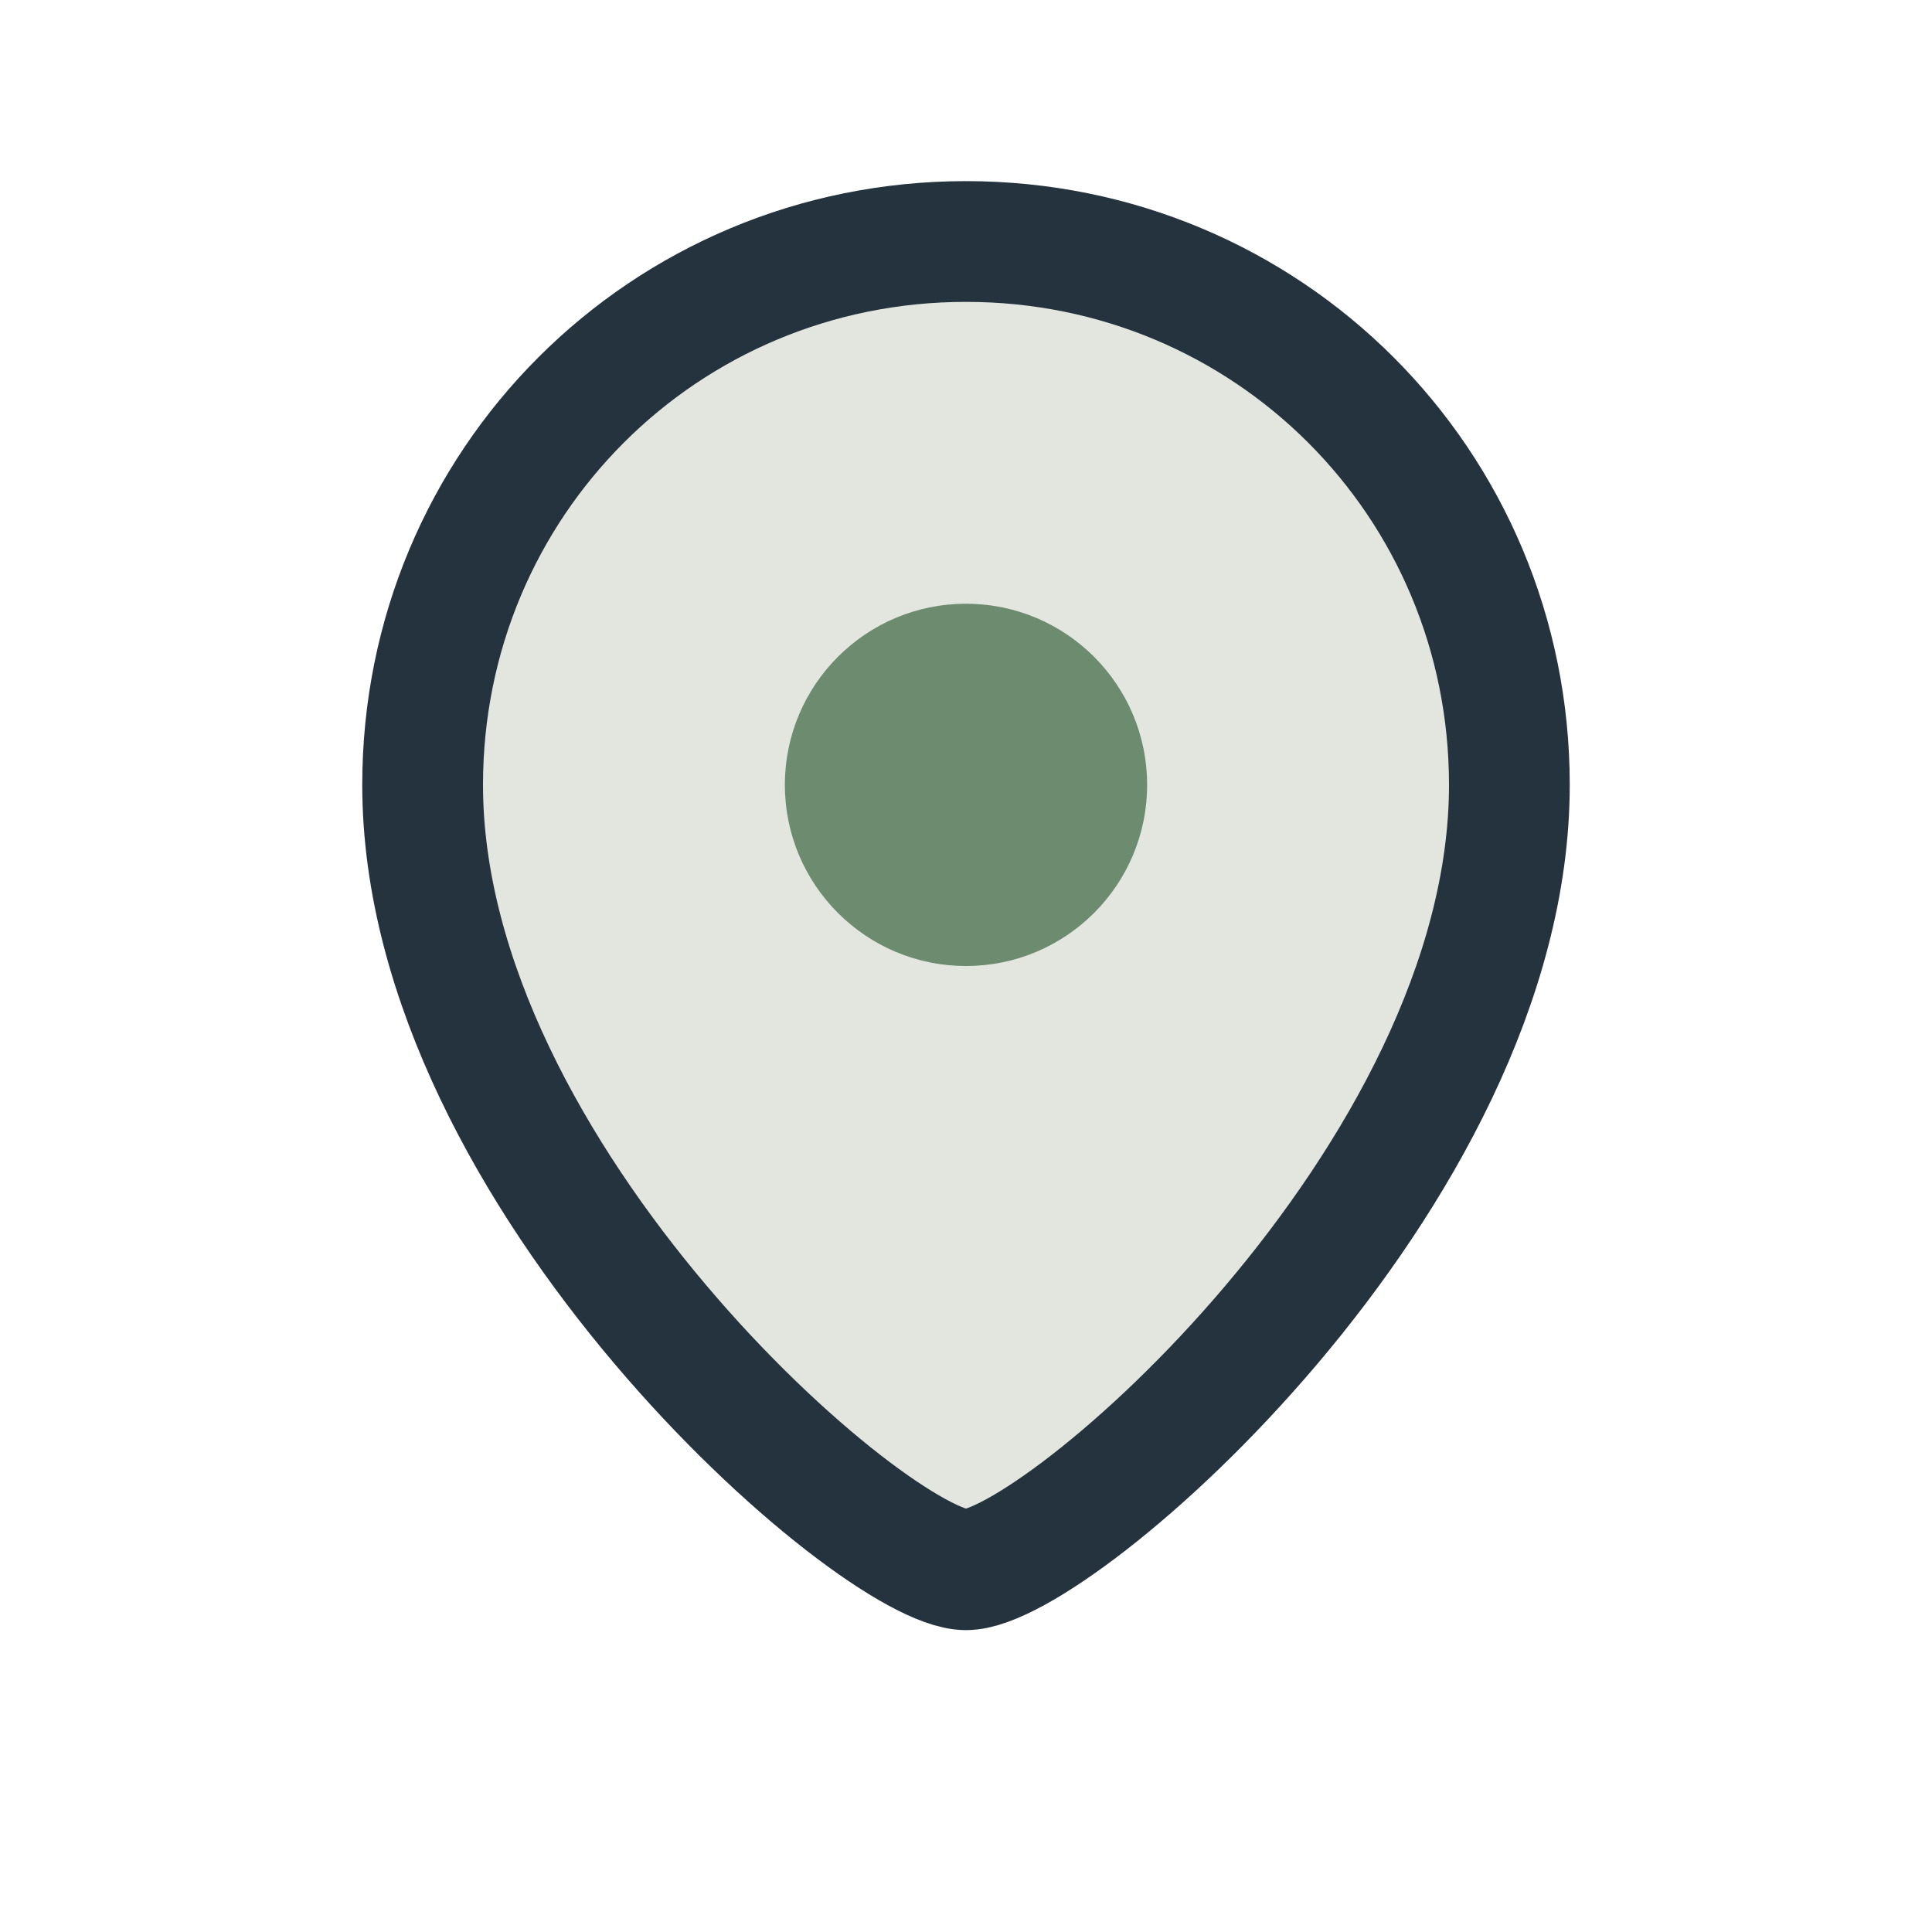
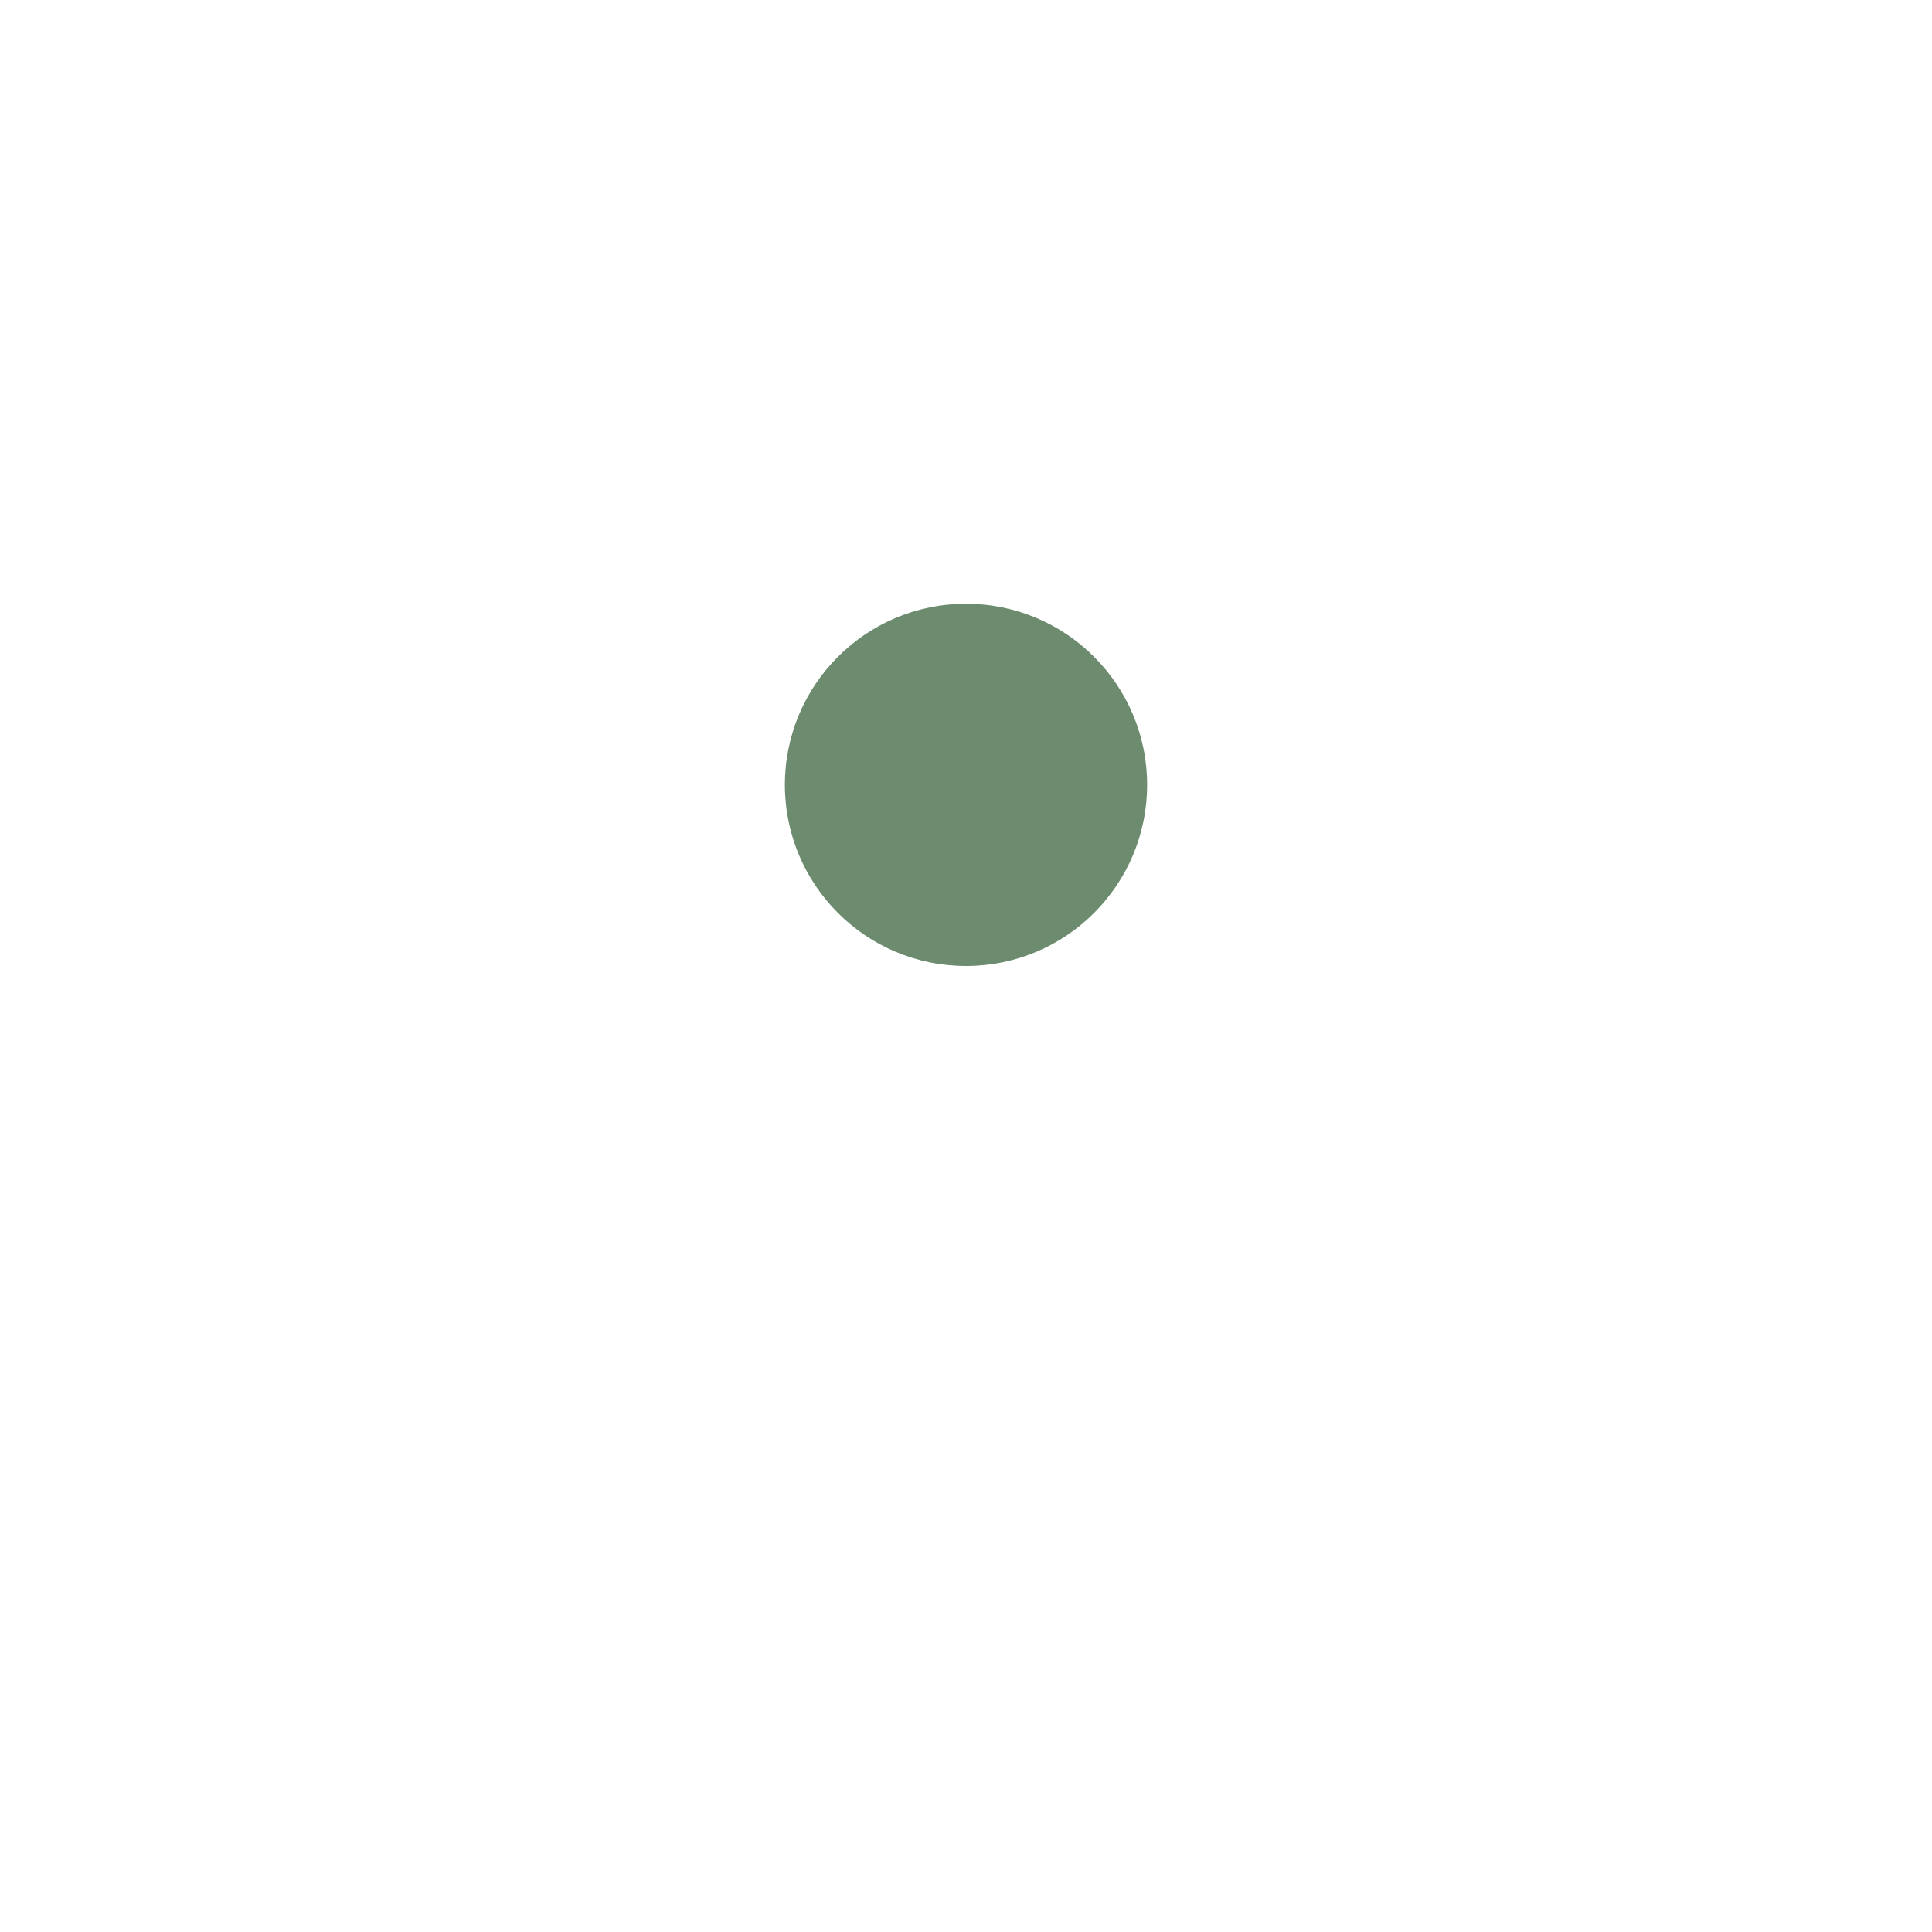
<svg xmlns="http://www.w3.org/2000/svg" width="32" height="32" viewBox="0 0 32 32">
-   <path d="M16 4c-5 0-9 4-9 9 0 6.5 7.5 13 9 13s9-6.5 9-13c0-5-4-9-9-9z" fill="#E2E6DE" stroke="#24333E" stroke-width="2" />
  <circle cx="16" cy="13" r="3" fill="#6D8B6E" />
</svg>